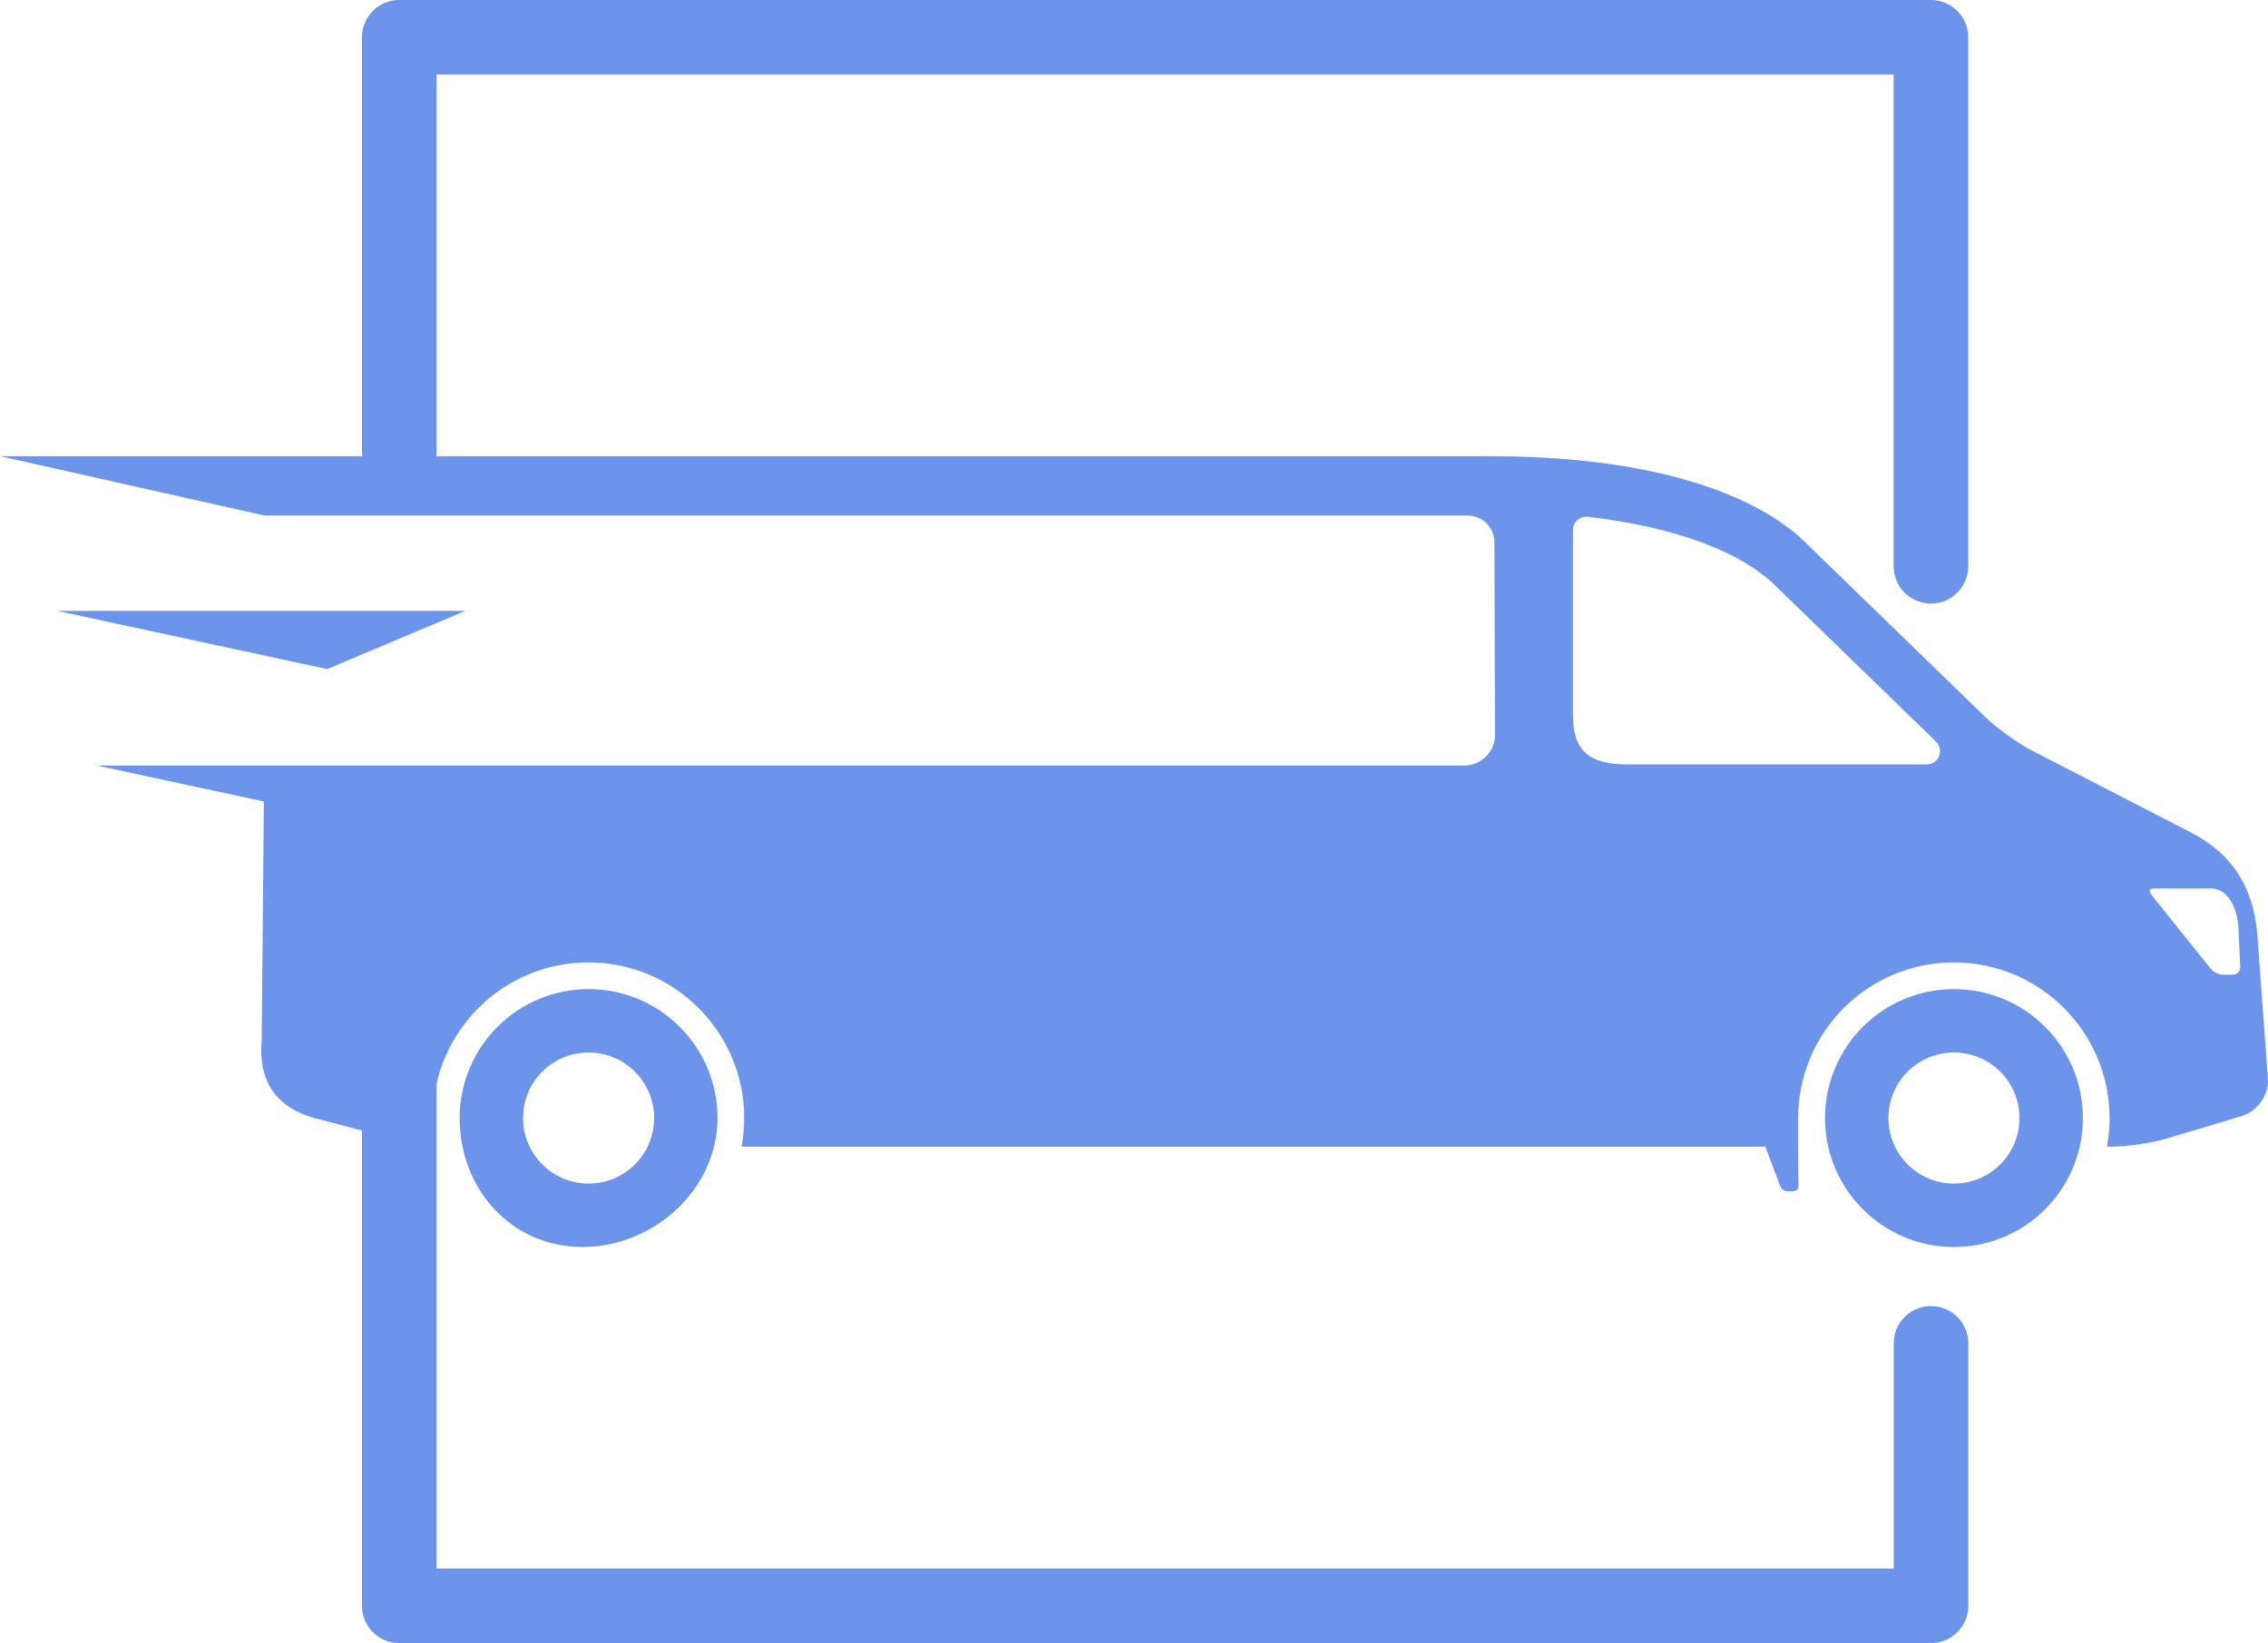
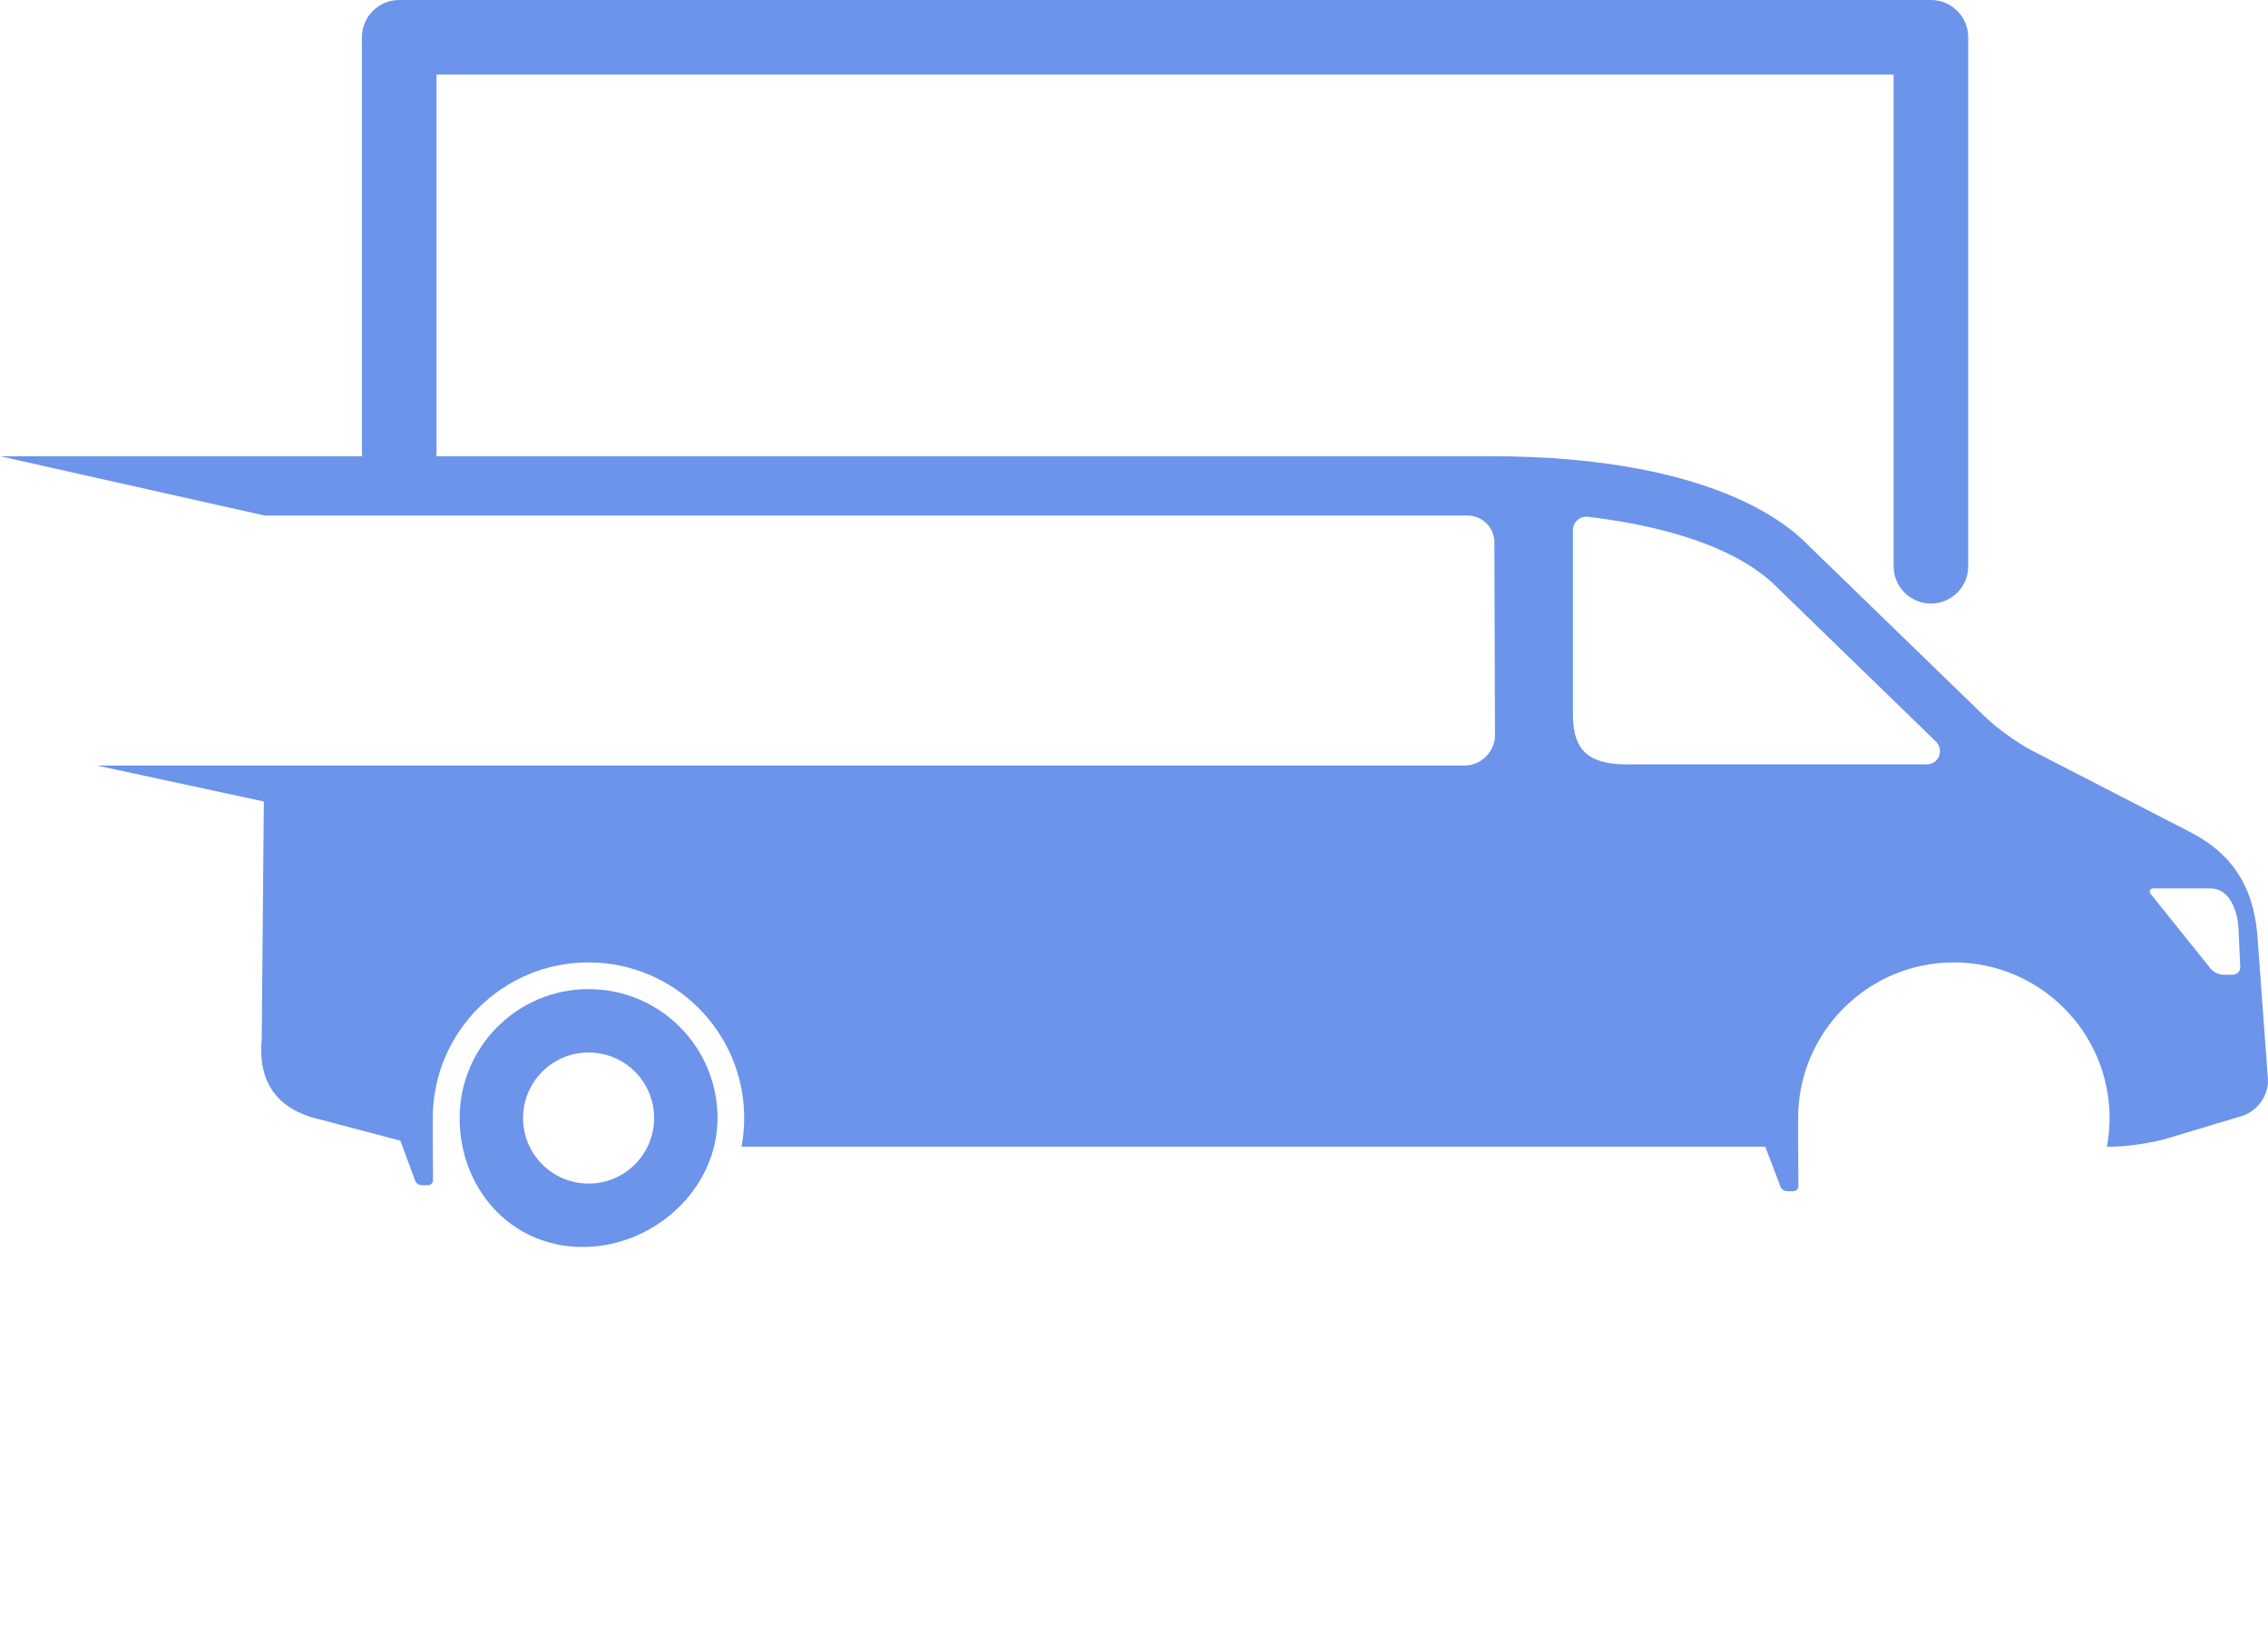
<svg xmlns="http://www.w3.org/2000/svg" fill="#6B94EA" viewBox="0 0 235.36 170.5">
-   <path d="M202.77,102.64c-7.39,0-13.38,5.99-13.38,13.38s5.99,13.38,13.38,13.38,13.38-5.99,13.38-13.38-5.99-13.38-13.38-13.38ZM202.77,122.82c-3.75,0-6.8-3.04-6.8-6.8s3.04-6.8,6.8-6.8,6.8,3.04,6.8,6.8-3.04,6.8-6.8,6.8Z" />
  <path d="M61.08,102.64c-7.39,0-13.38,5.99-13.38,13.38s5.37,13.38,12.76,13.38,14-5.99,14-13.38-5.99-13.38-13.38-13.38ZM61.08,122.82c-3.75,0-6.8-3.04-6.8-6.8s3.04-6.8,6.8-6.8,6.8,3.04,6.8,6.8-3.04,6.8-6.8,6.8Z" />
  <path d="M235.35,111.96l-1.09-14.86c-.49-6.24-3.72-9.04-6.87-10.7l-16.52-8.51c-1.45-.75-3.6-2.29-4.78-3.42l-18.31-17.76c-1.17-1.14-8.46-9.37-33.22-9.37H0l27.47,6.16h124.81c1.63,0,2.89,1.33,2.8,2.97l.06,20c-.1,1.63-1.51,2.97-3.15,2.97H10.06l17.32,3.73-.22,24.66c-.4,4.34,1.43,7.32,6.21,8.38l8.18,2.16,1.51,4.1c.08.29.4.52.69.52h.65c.3,0,.54-.24.54-.54,0,0-.02-2.11-.03-3.66,0,0,0-1.81,0-2.76,0-8.93,7.24-16.16,16.16-16.16s16.16,7.24,16.16,16.16c0,1.01-.1,2-.28,2.96h106.24l1.56,4.1c.08.29.4.52.69.52h.65c.3,0,.54-.24.54-.54,0,0-.02-2.52-.03-4.08,0,0,0-1.95,0-2.96,0-8.93,7.24-16.16,16.16-16.16s16.16,7.24,16.16,16.16c0,1.01-.1,2-.28,2.96h.42c1.63,0,4.25-.38,5.82-.85l7.83-2.35c1.61-.54,2.75-2.19,2.64-3.82ZM201.23,78.46c-.21.52-.71.86-1.27.86h-31.12c-3.84,0-5.61-1.32-5.61-5.16v-19.16c0-.39.17-.76.46-1.03.25-.22.57-.35.91-.35.05,0,.11,0,.16,0,9.15,1.09,15.94,3.61,19.63,7.3.08.08.15.15.2.2l16.31,15.83c.4.39.53.98.32,1.5ZM231.72,101.15h-1c-.44,0-1.03-.28-1.31-.63l-6.18-7.7c-.28-.35-.14-.63.3-.63h5.82c2.43,0,2.9,3.18,2.94,4.03l.19,4.12c.02.44-.32.8-.77.8Z" />
-   <polygon points="48.29 63.39 5.94 63.39 33.95 69.43 48.29 63.39" />
-   <path d="M200.38,170.5H41.43c-2.14,0-3.87-1.73-3.87-3.87v-60.19c0-2.14,1.73-3.87,3.87-3.87s3.87,1.73,3.87,3.87v56.32h151.22v-23.36c0-2.14,1.73-3.87,3.87-3.87s3.87,1.73,3.87,3.87v27.23c0,2.14-1.73,3.87-3.87,3.87Z" />
  <path d="M200.38,62.63c-2.14,0-3.87-1.73-3.87-3.87V7.74H45.3v39.1c0,2.14-1.73,3.87-3.87,3.87s-3.87-1.73-3.87-3.87V3.87c0-2.14,1.73-3.87,3.87-3.87h158.95c2.14,0,3.87,1.73,3.87,3.87v54.89c0,2.14-1.73,3.87-3.87,3.87Z" />
</svg>